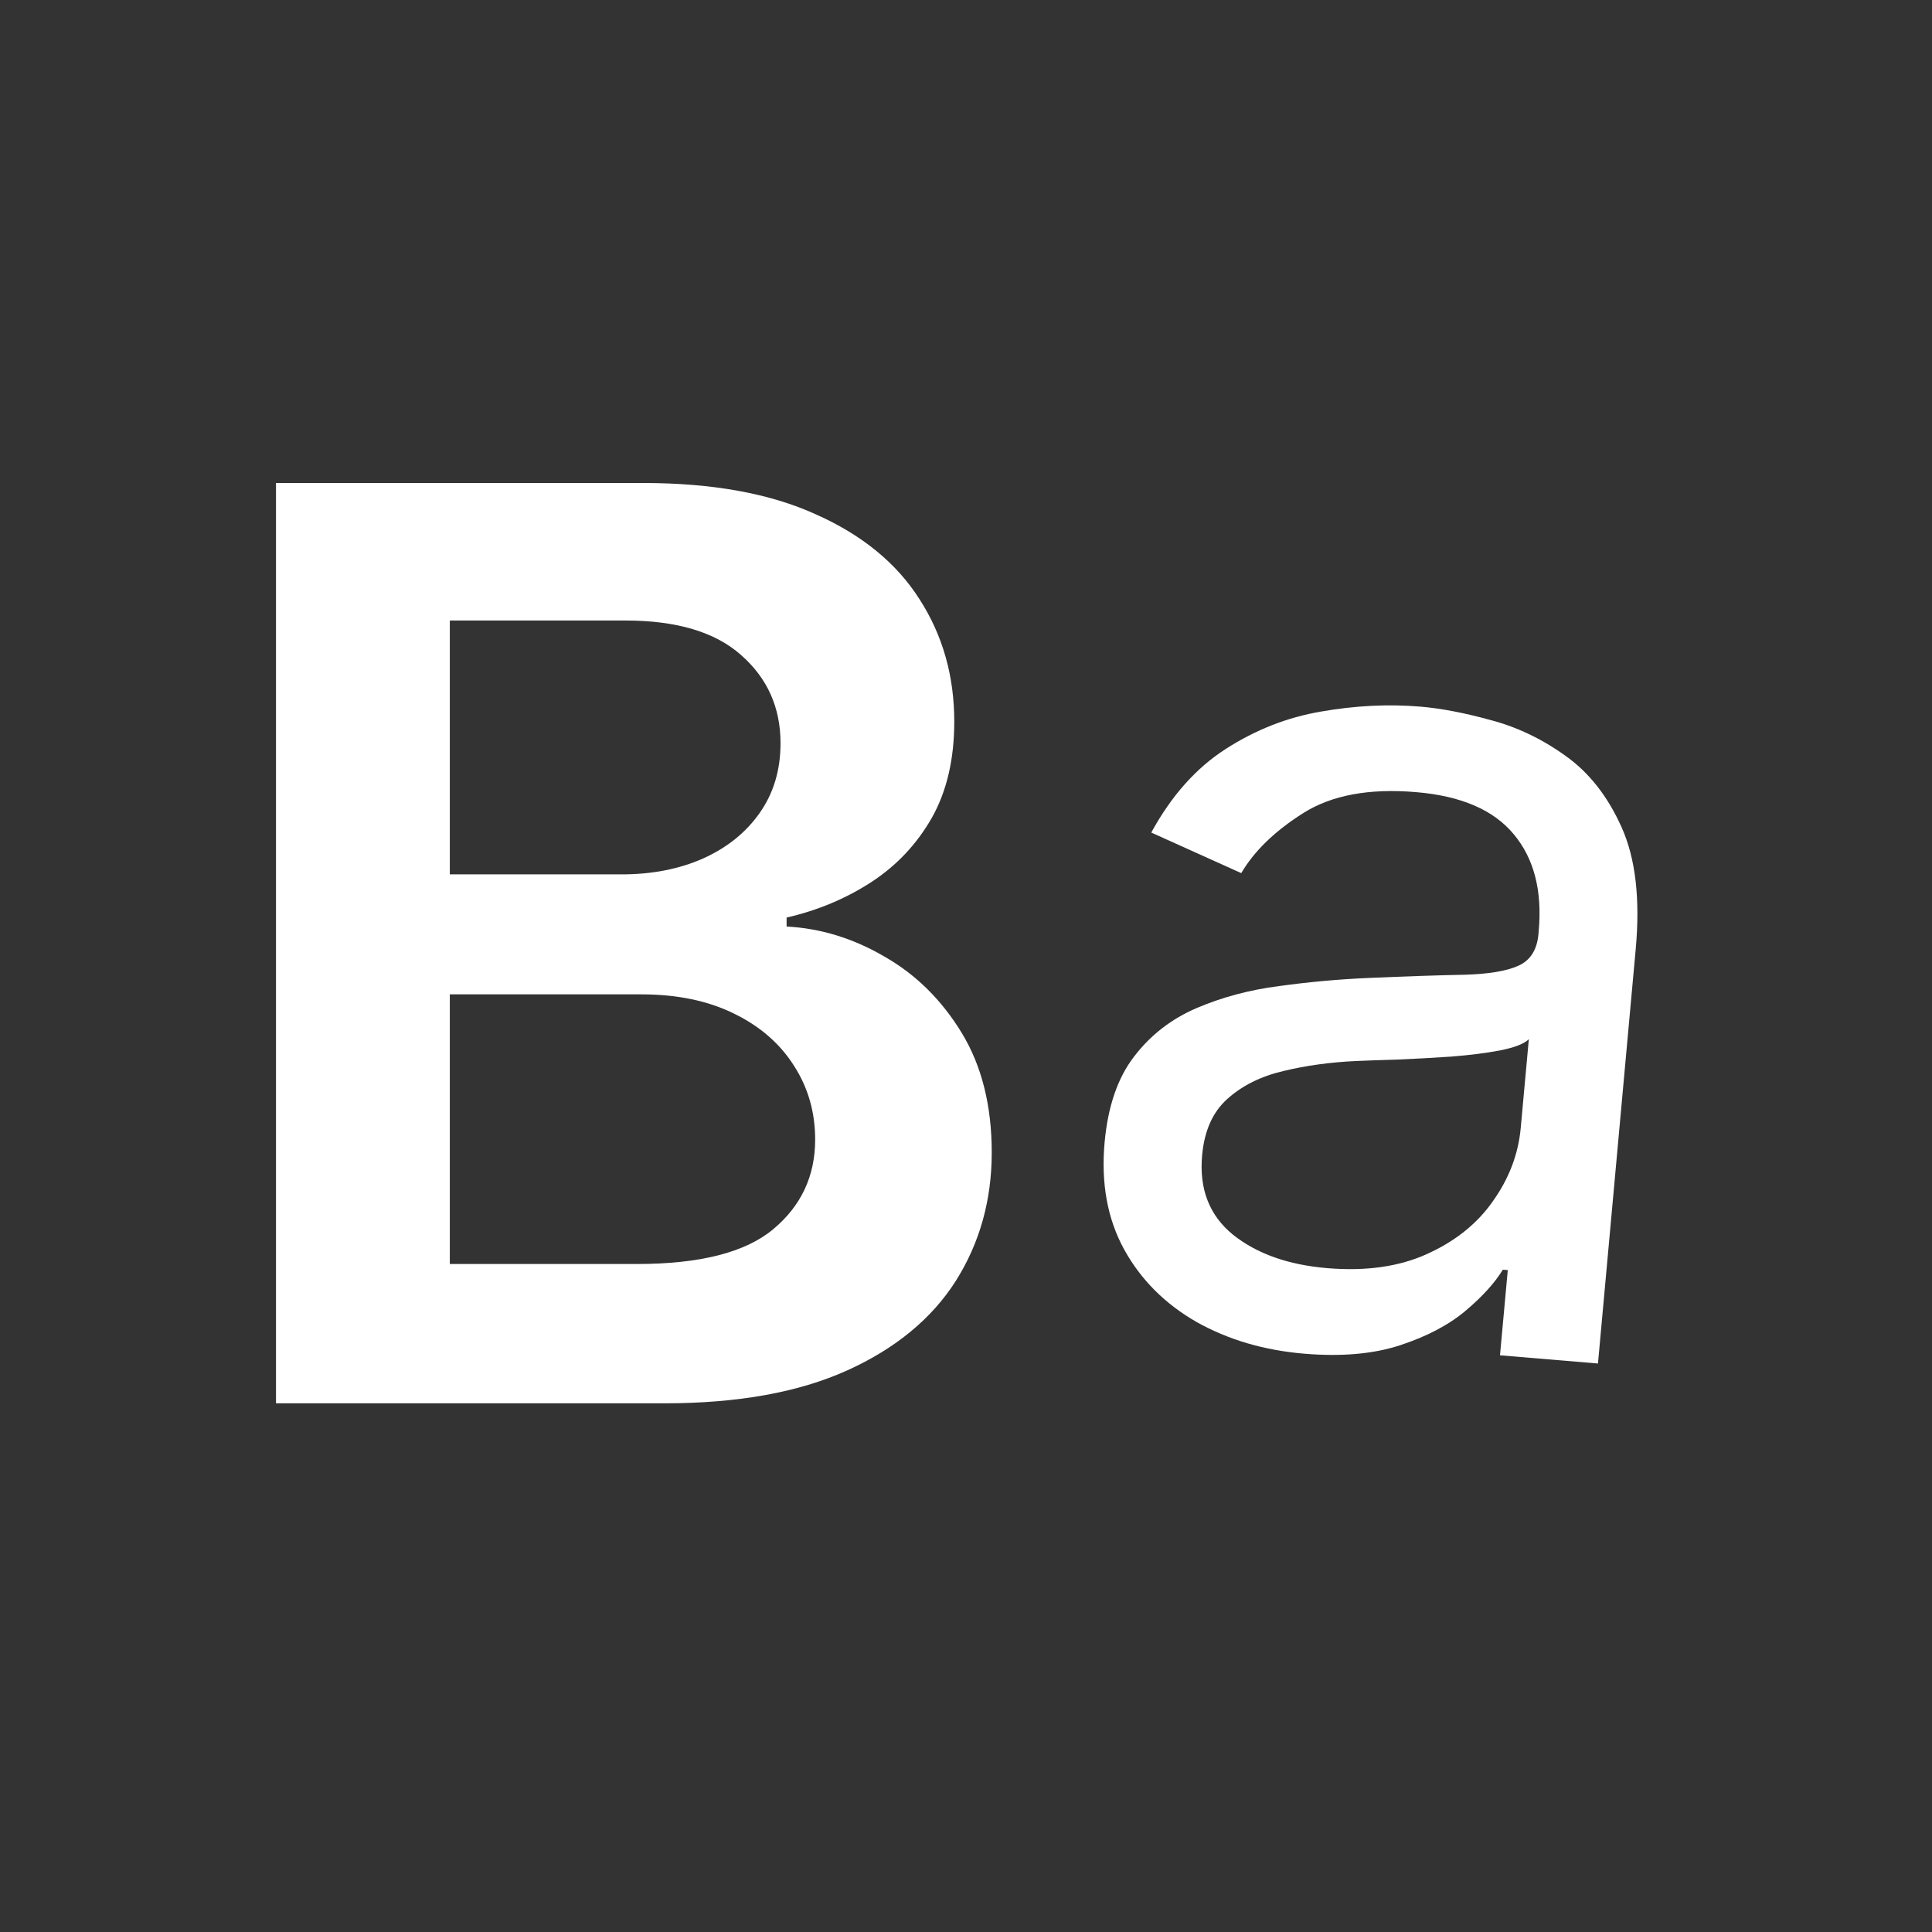
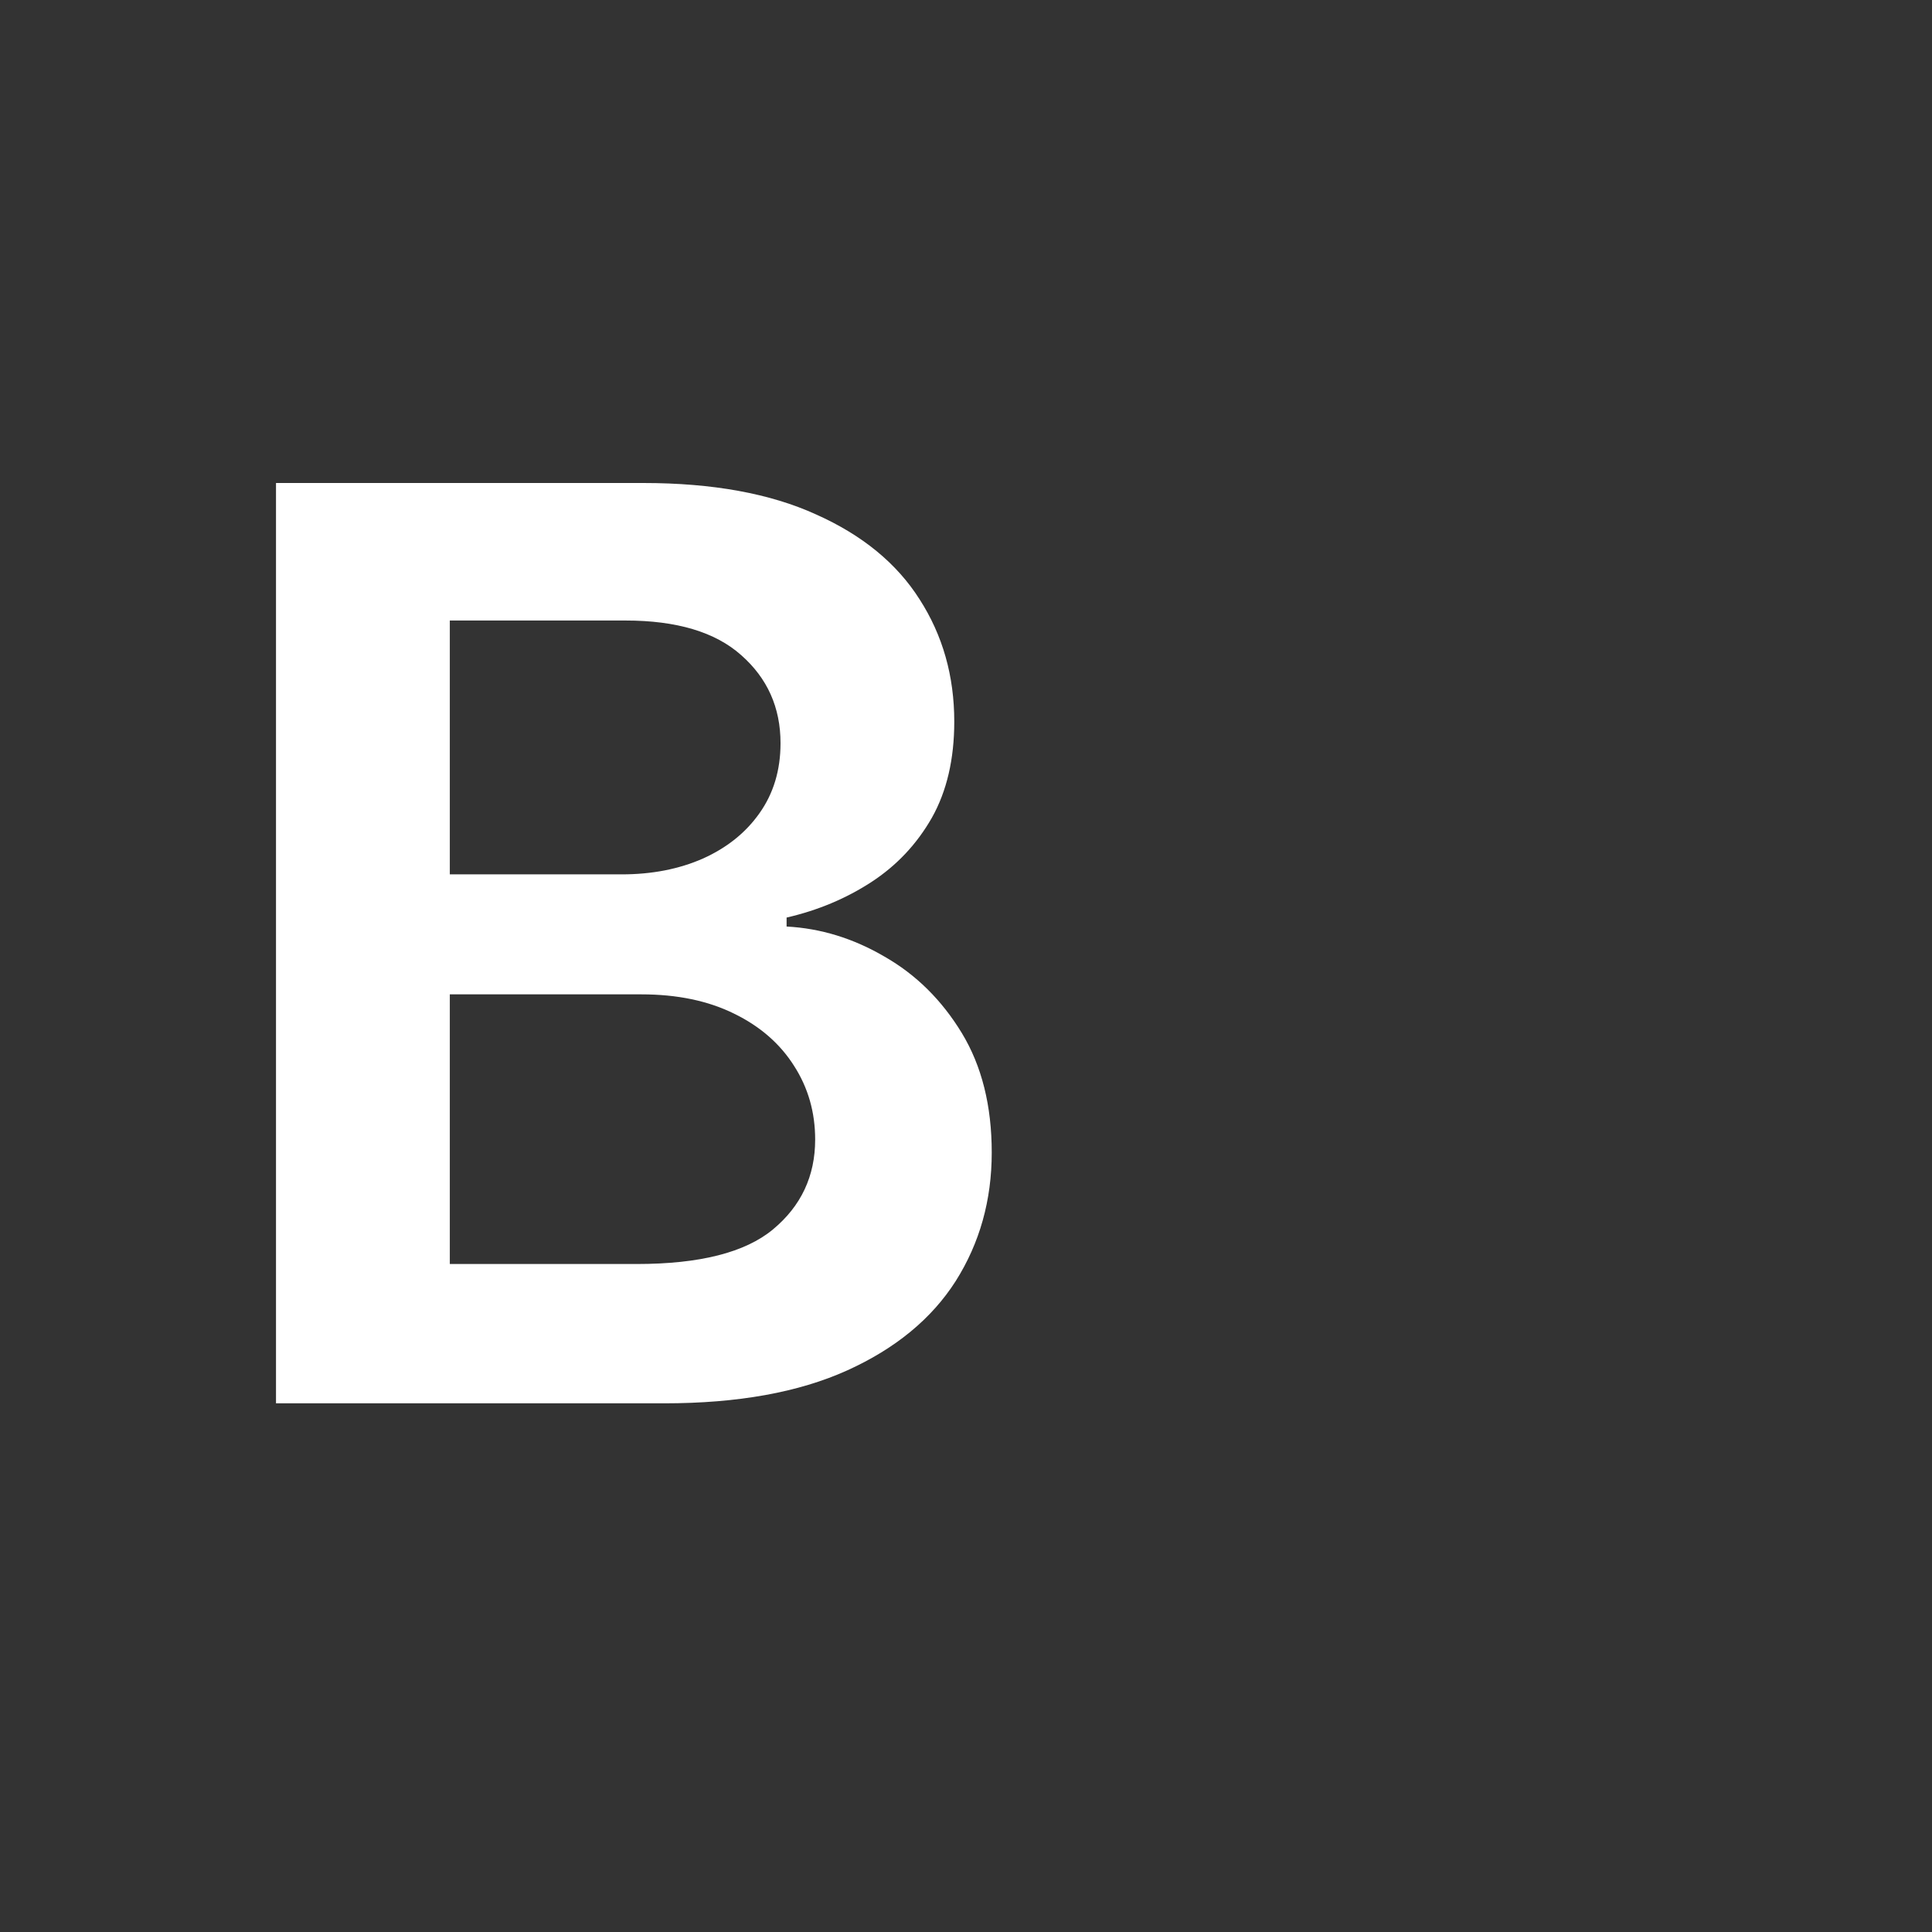
<svg xmlns="http://www.w3.org/2000/svg" width="28" height="28" viewBox="0 0 28 28" fill="none">
  <rect x="0" y="0" width="28" height="28" fill="#333333" stroke="none" />
  <g id="Frame 9551">
    <g id="Group 9500">
-       <path id="Vector" d="M18.905 19.619C18.32 19.57 17.798 19.416 17.341 19.159C16.884 18.897 16.534 18.547 16.292 18.108C16.049 17.665 15.955 17.147 16.009 16.554C16.057 16.032 16.2 15.617 16.438 15.31C16.676 14.999 16.978 14.766 17.344 14.609C17.71 14.453 18.107 14.346 18.537 14.291C18.97 14.231 19.404 14.192 19.838 14.173C20.406 14.149 20.866 14.133 21.218 14.127C21.574 14.117 21.837 14.073 22.006 13.996C22.178 13.919 22.275 13.767 22.296 13.542L22.3 13.494C22.353 12.909 22.232 12.44 21.937 12.089C21.646 11.738 21.174 11.534 20.52 11.48C19.843 11.423 19.298 11.524 18.886 11.785C18.475 12.045 18.176 12.335 17.989 12.654L16.685 12.066C16.976 11.533 17.336 11.129 17.765 10.854C18.199 10.575 18.66 10.395 19.148 10.312C19.641 10.226 20.119 10.202 20.585 10.241C20.881 10.266 21.219 10.33 21.597 10.434C21.98 10.534 22.342 10.706 22.683 10.95C23.029 11.194 23.302 11.542 23.503 11.993C23.705 12.444 23.772 13.032 23.706 13.756L23.159 19.761L21.739 19.642L21.852 18.407L21.78 18.401C21.665 18.591 21.486 18.789 21.241 18.996C20.995 19.203 20.679 19.369 20.292 19.496C19.905 19.623 19.442 19.664 18.905 19.619ZM19.236 18.379C19.798 18.426 20.281 18.357 20.686 18.172C21.094 17.987 21.413 17.731 21.64 17.403C21.872 17.076 22.006 16.722 22.04 16.343L22.157 15.061C22.09 15.127 21.952 15.181 21.742 15.223C21.537 15.262 21.3 15.292 21.031 15.313C20.767 15.331 20.509 15.345 20.258 15.356C20.01 15.363 19.81 15.37 19.656 15.377C19.282 15.394 18.931 15.442 18.6 15.522C18.274 15.598 18.003 15.733 17.788 15.926C17.576 16.115 17.454 16.388 17.422 16.744C17.378 17.231 17.526 17.614 17.869 17.894C18.215 18.17 18.671 18.332 19.236 18.379Z" fill="white" />
      <path id="Vector_2" d="M4 20.338V7H9.323C10.327 7 11.162 7.152 11.828 7.456C12.498 7.755 12.998 8.166 13.328 8.687C13.663 9.208 13.83 9.798 13.83 10.458C13.83 11.001 13.722 11.466 13.505 11.852C13.287 12.234 12.995 12.544 12.629 12.783C12.262 13.022 11.852 13.194 11.4 13.298V13.428C11.893 13.454 12.366 13.599 12.819 13.864C13.276 14.125 13.649 14.494 13.939 14.971C14.229 15.449 14.373 16.026 14.373 16.704C14.373 17.394 14.199 18.015 13.851 18.566C13.502 19.113 12.977 19.545 12.276 19.862C11.574 20.179 10.692 20.338 9.628 20.338H4ZM6.519 18.319H9.227C10.142 18.319 10.8 18.152 11.203 17.817C11.61 17.479 11.814 17.045 11.814 16.515C11.814 16.12 11.712 15.764 11.508 15.447C11.305 15.126 11.015 14.874 10.64 14.691C10.264 14.505 9.816 14.411 9.295 14.411H6.519V18.319ZM6.519 12.672H9.01C9.445 12.672 9.836 12.597 10.185 12.444C10.533 12.288 10.807 12.069 11.006 11.787C11.21 11.5 11.312 11.162 11.312 10.771C11.312 10.254 11.122 9.829 10.741 9.494C10.366 9.16 9.807 8.993 9.065 8.993H6.519V12.672Z" fill="white" />
    </g>
  </g>
</svg>